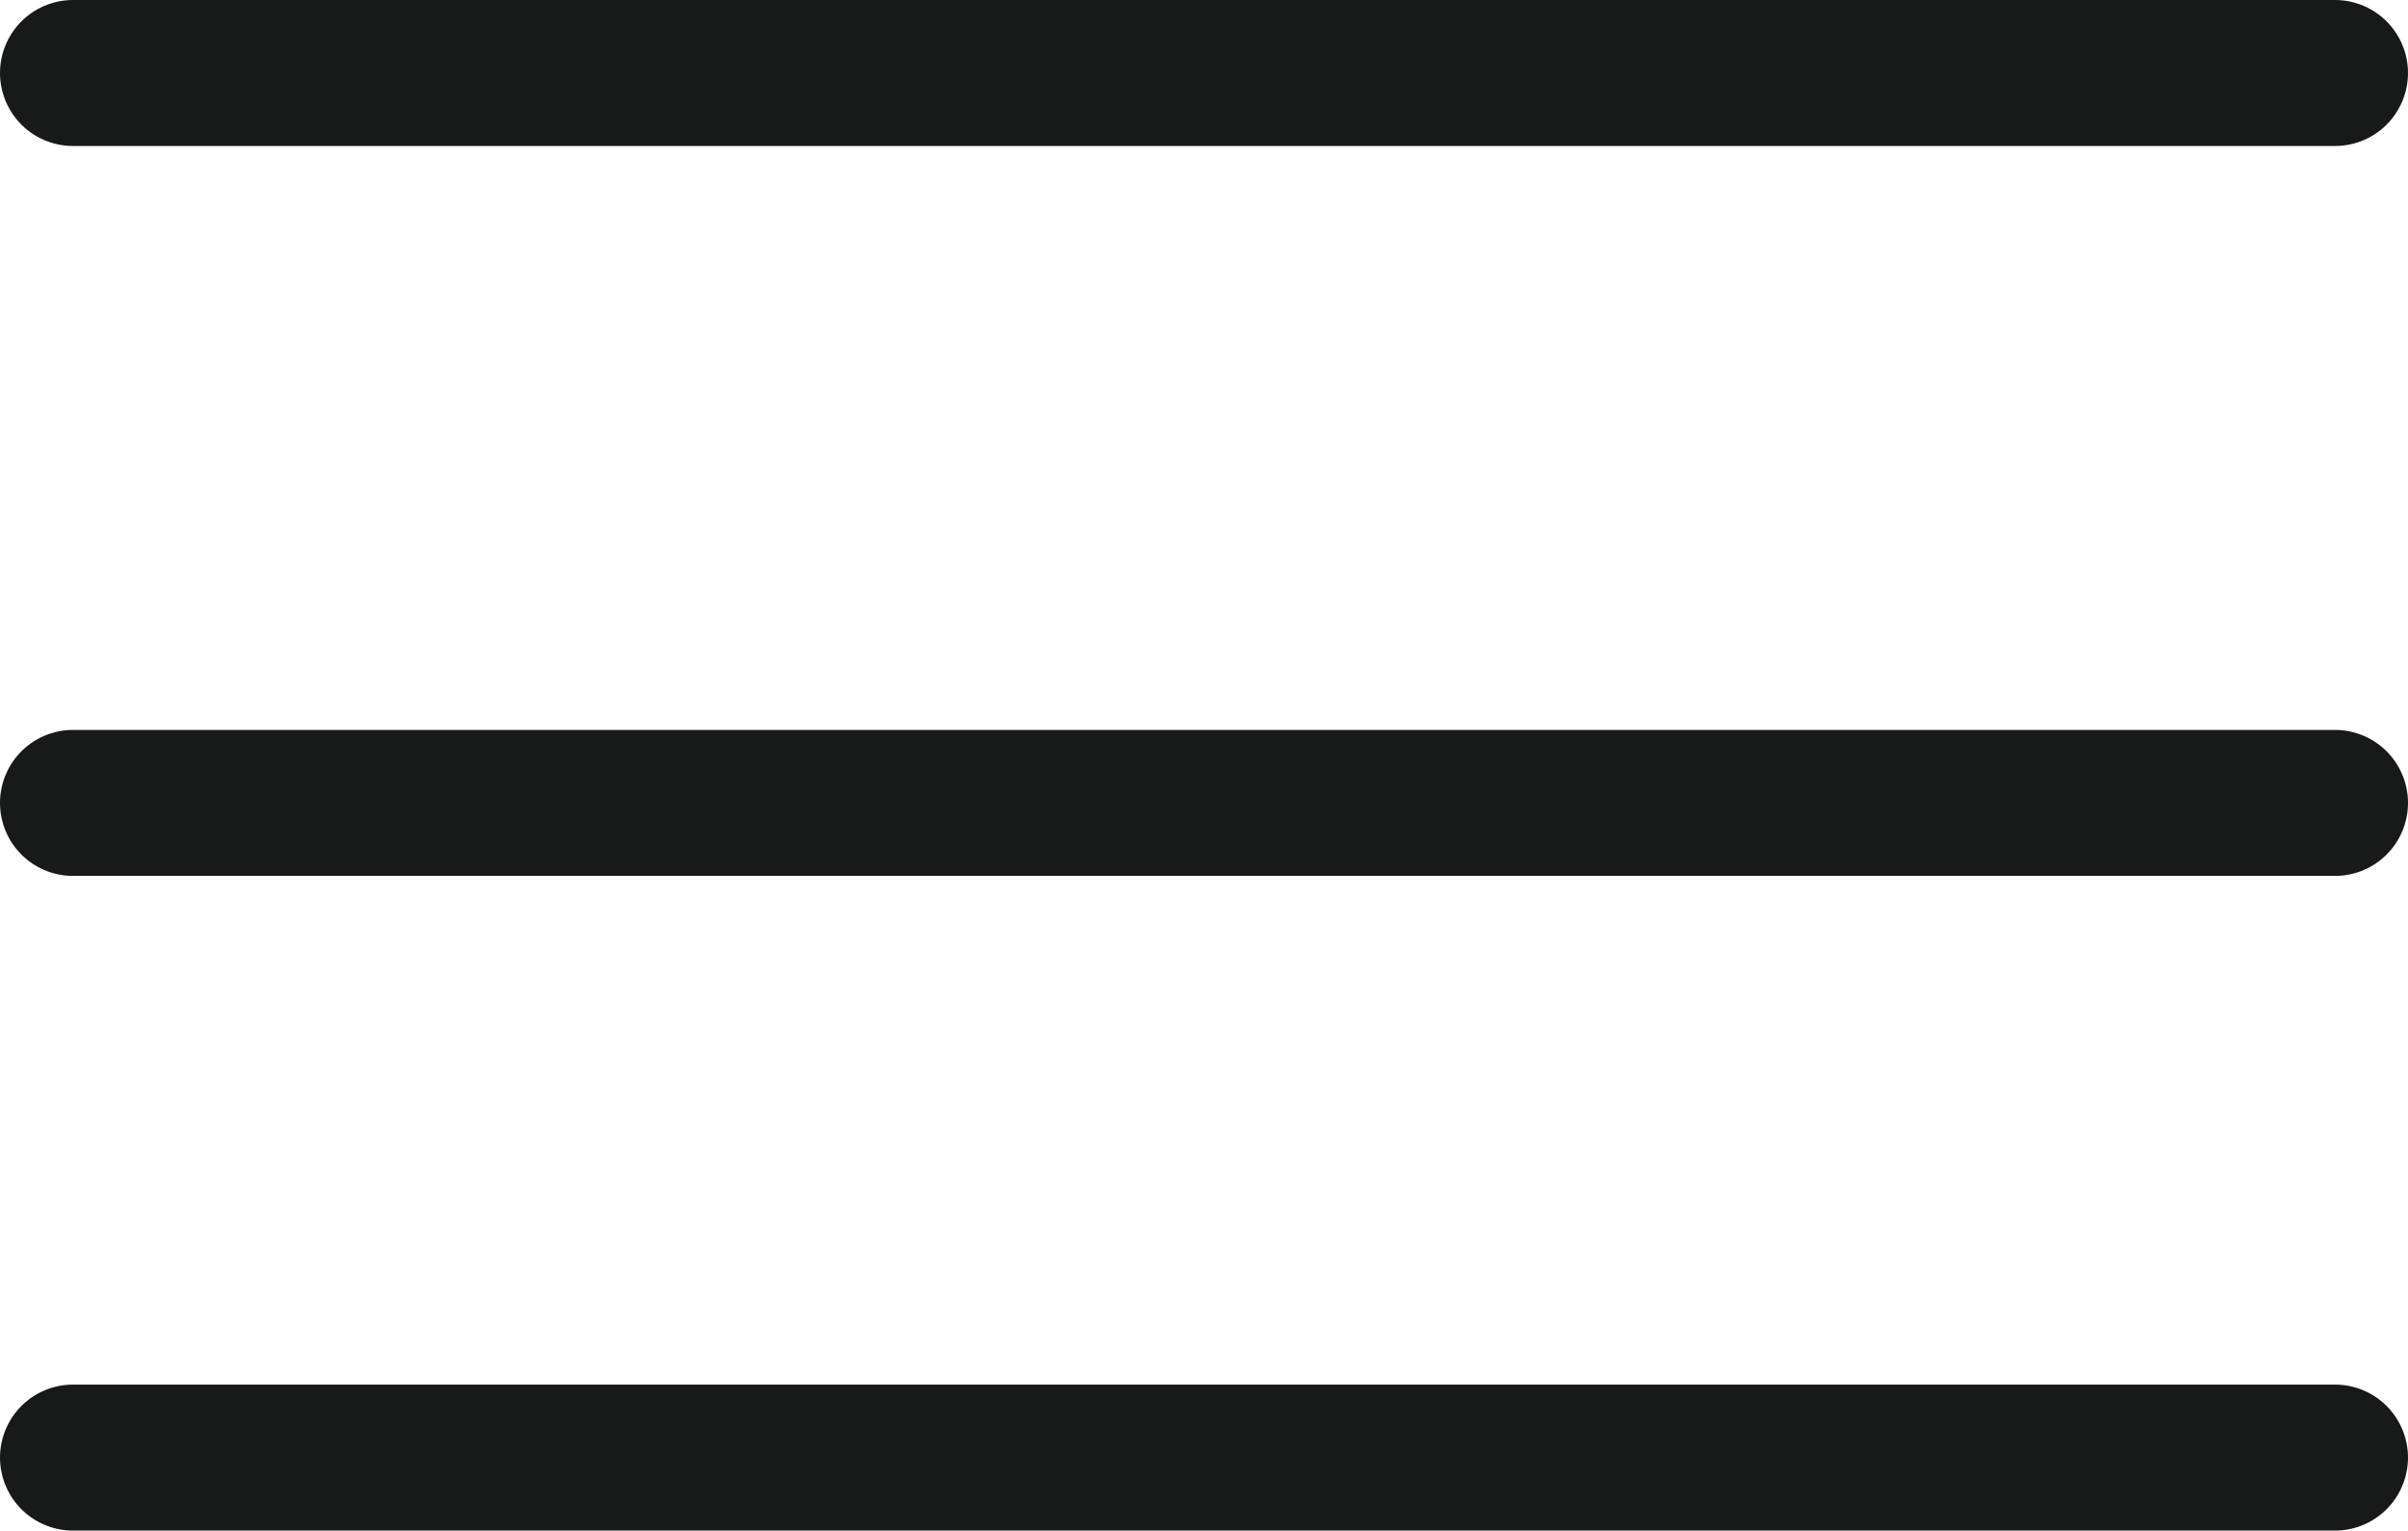
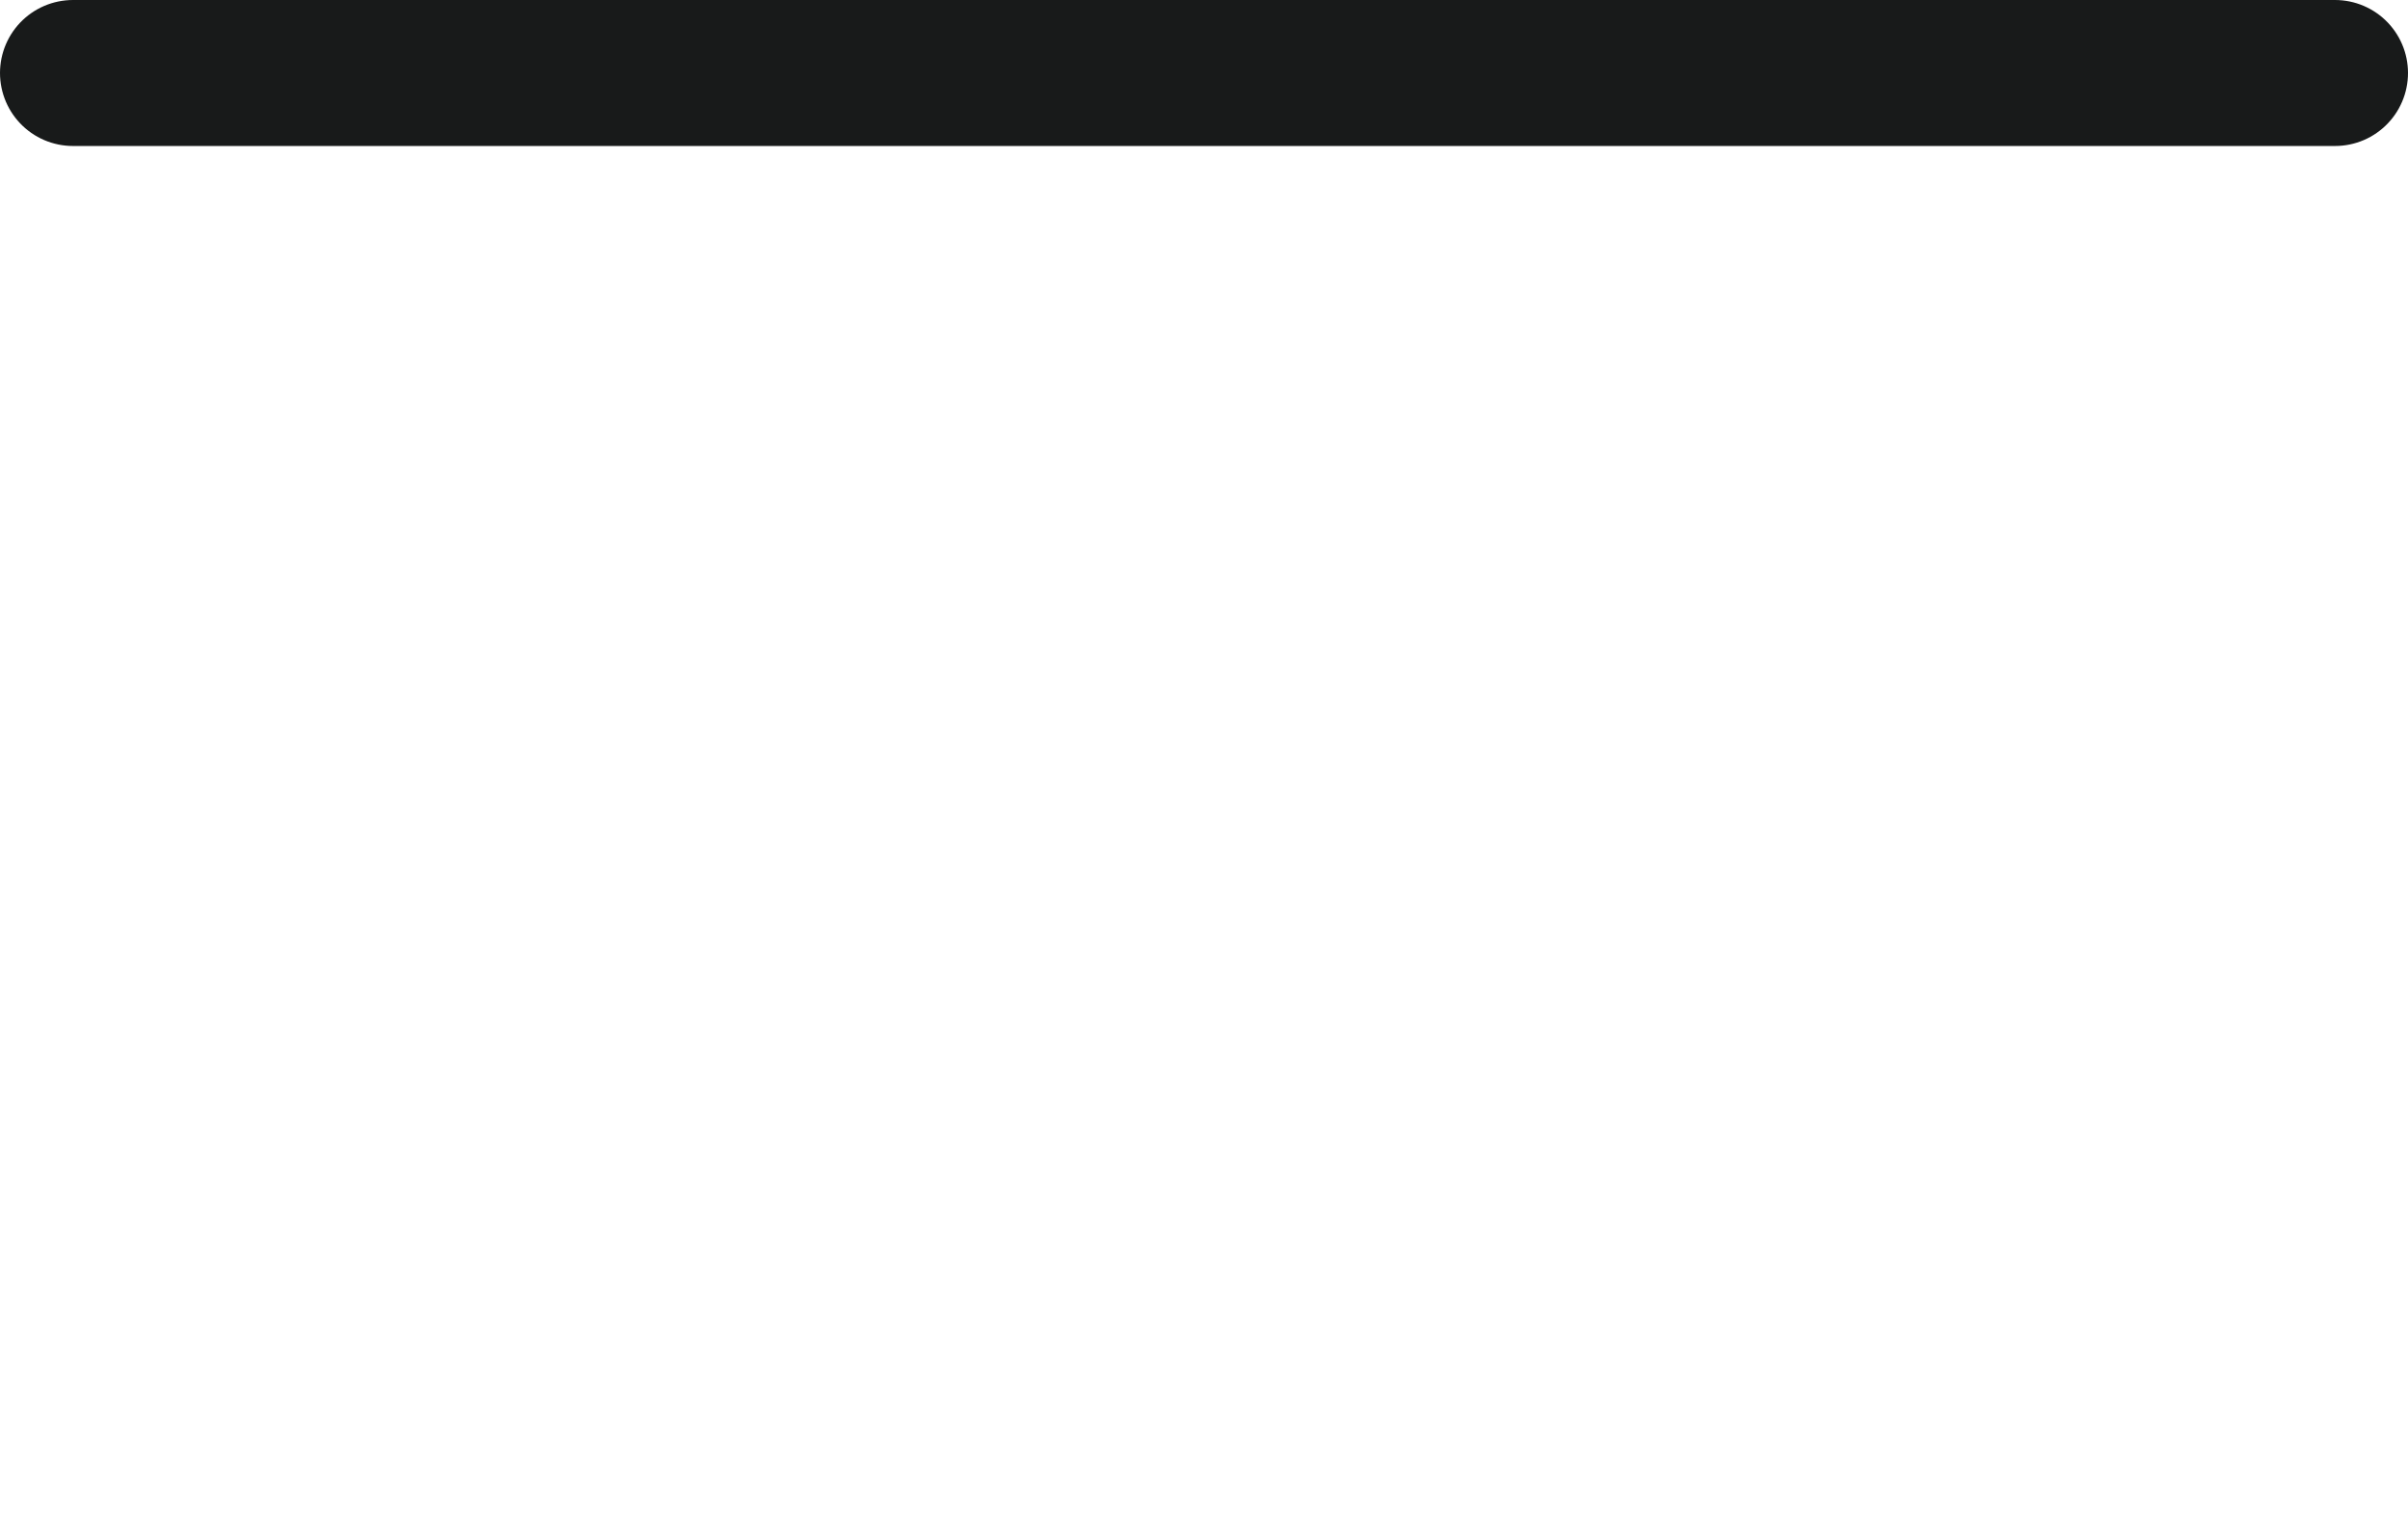
<svg xmlns="http://www.w3.org/2000/svg" width="33" height="20.969" viewBox="0 0 33 20.969">
  <g id="icon-menu" transform="translate(-702.5 -188.493)">
    <line id="Linea_1561" data-name="Linea 1561" x2="31" transform="translate(703.5 189.493)" fill="none" stroke="#181a1a" stroke-linecap="round" stroke-width="2" />
-     <line id="Linea_1562" data-name="Linea 1562" x2="31" transform="translate(703.5 199.493)" fill="none" stroke="#181a1a" stroke-linecap="round" stroke-width="2" />
-     <line id="Linea_1563" data-name="Linea 1563" x2="31" transform="translate(703.5 208.462)" fill="none" stroke="#181a1a" stroke-linecap="round" stroke-width="2" />
  </g>
</svg>